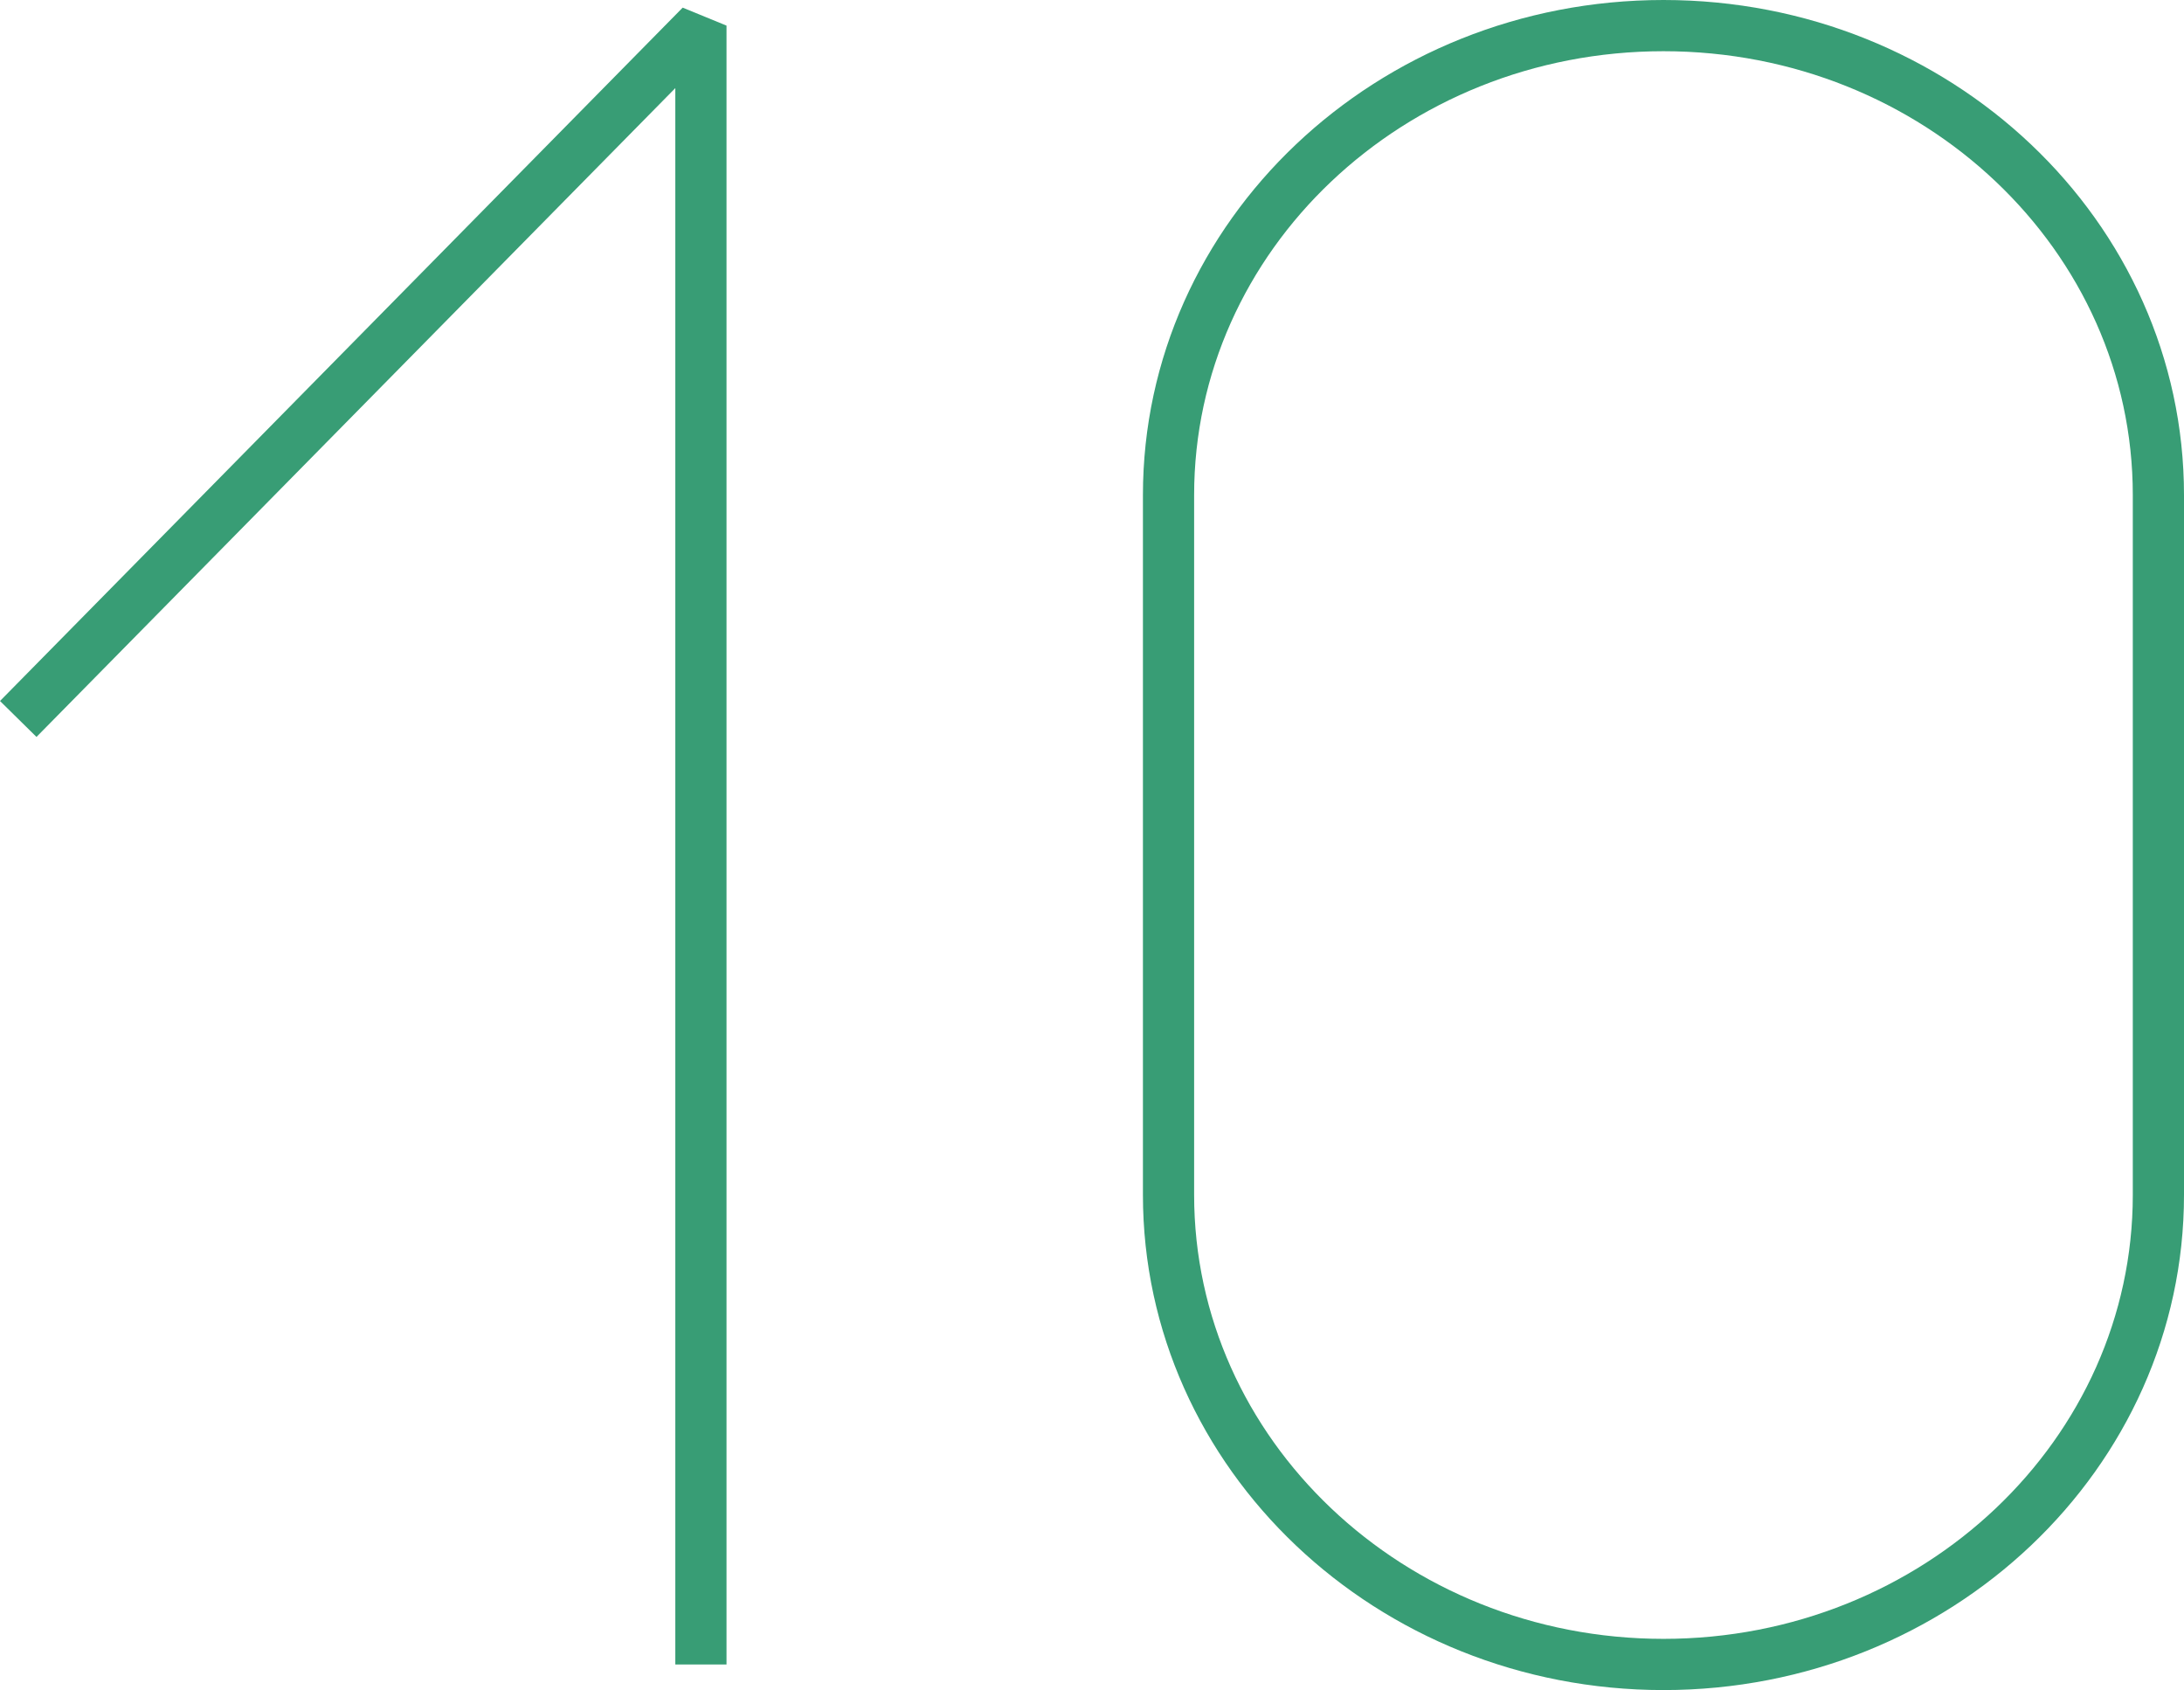
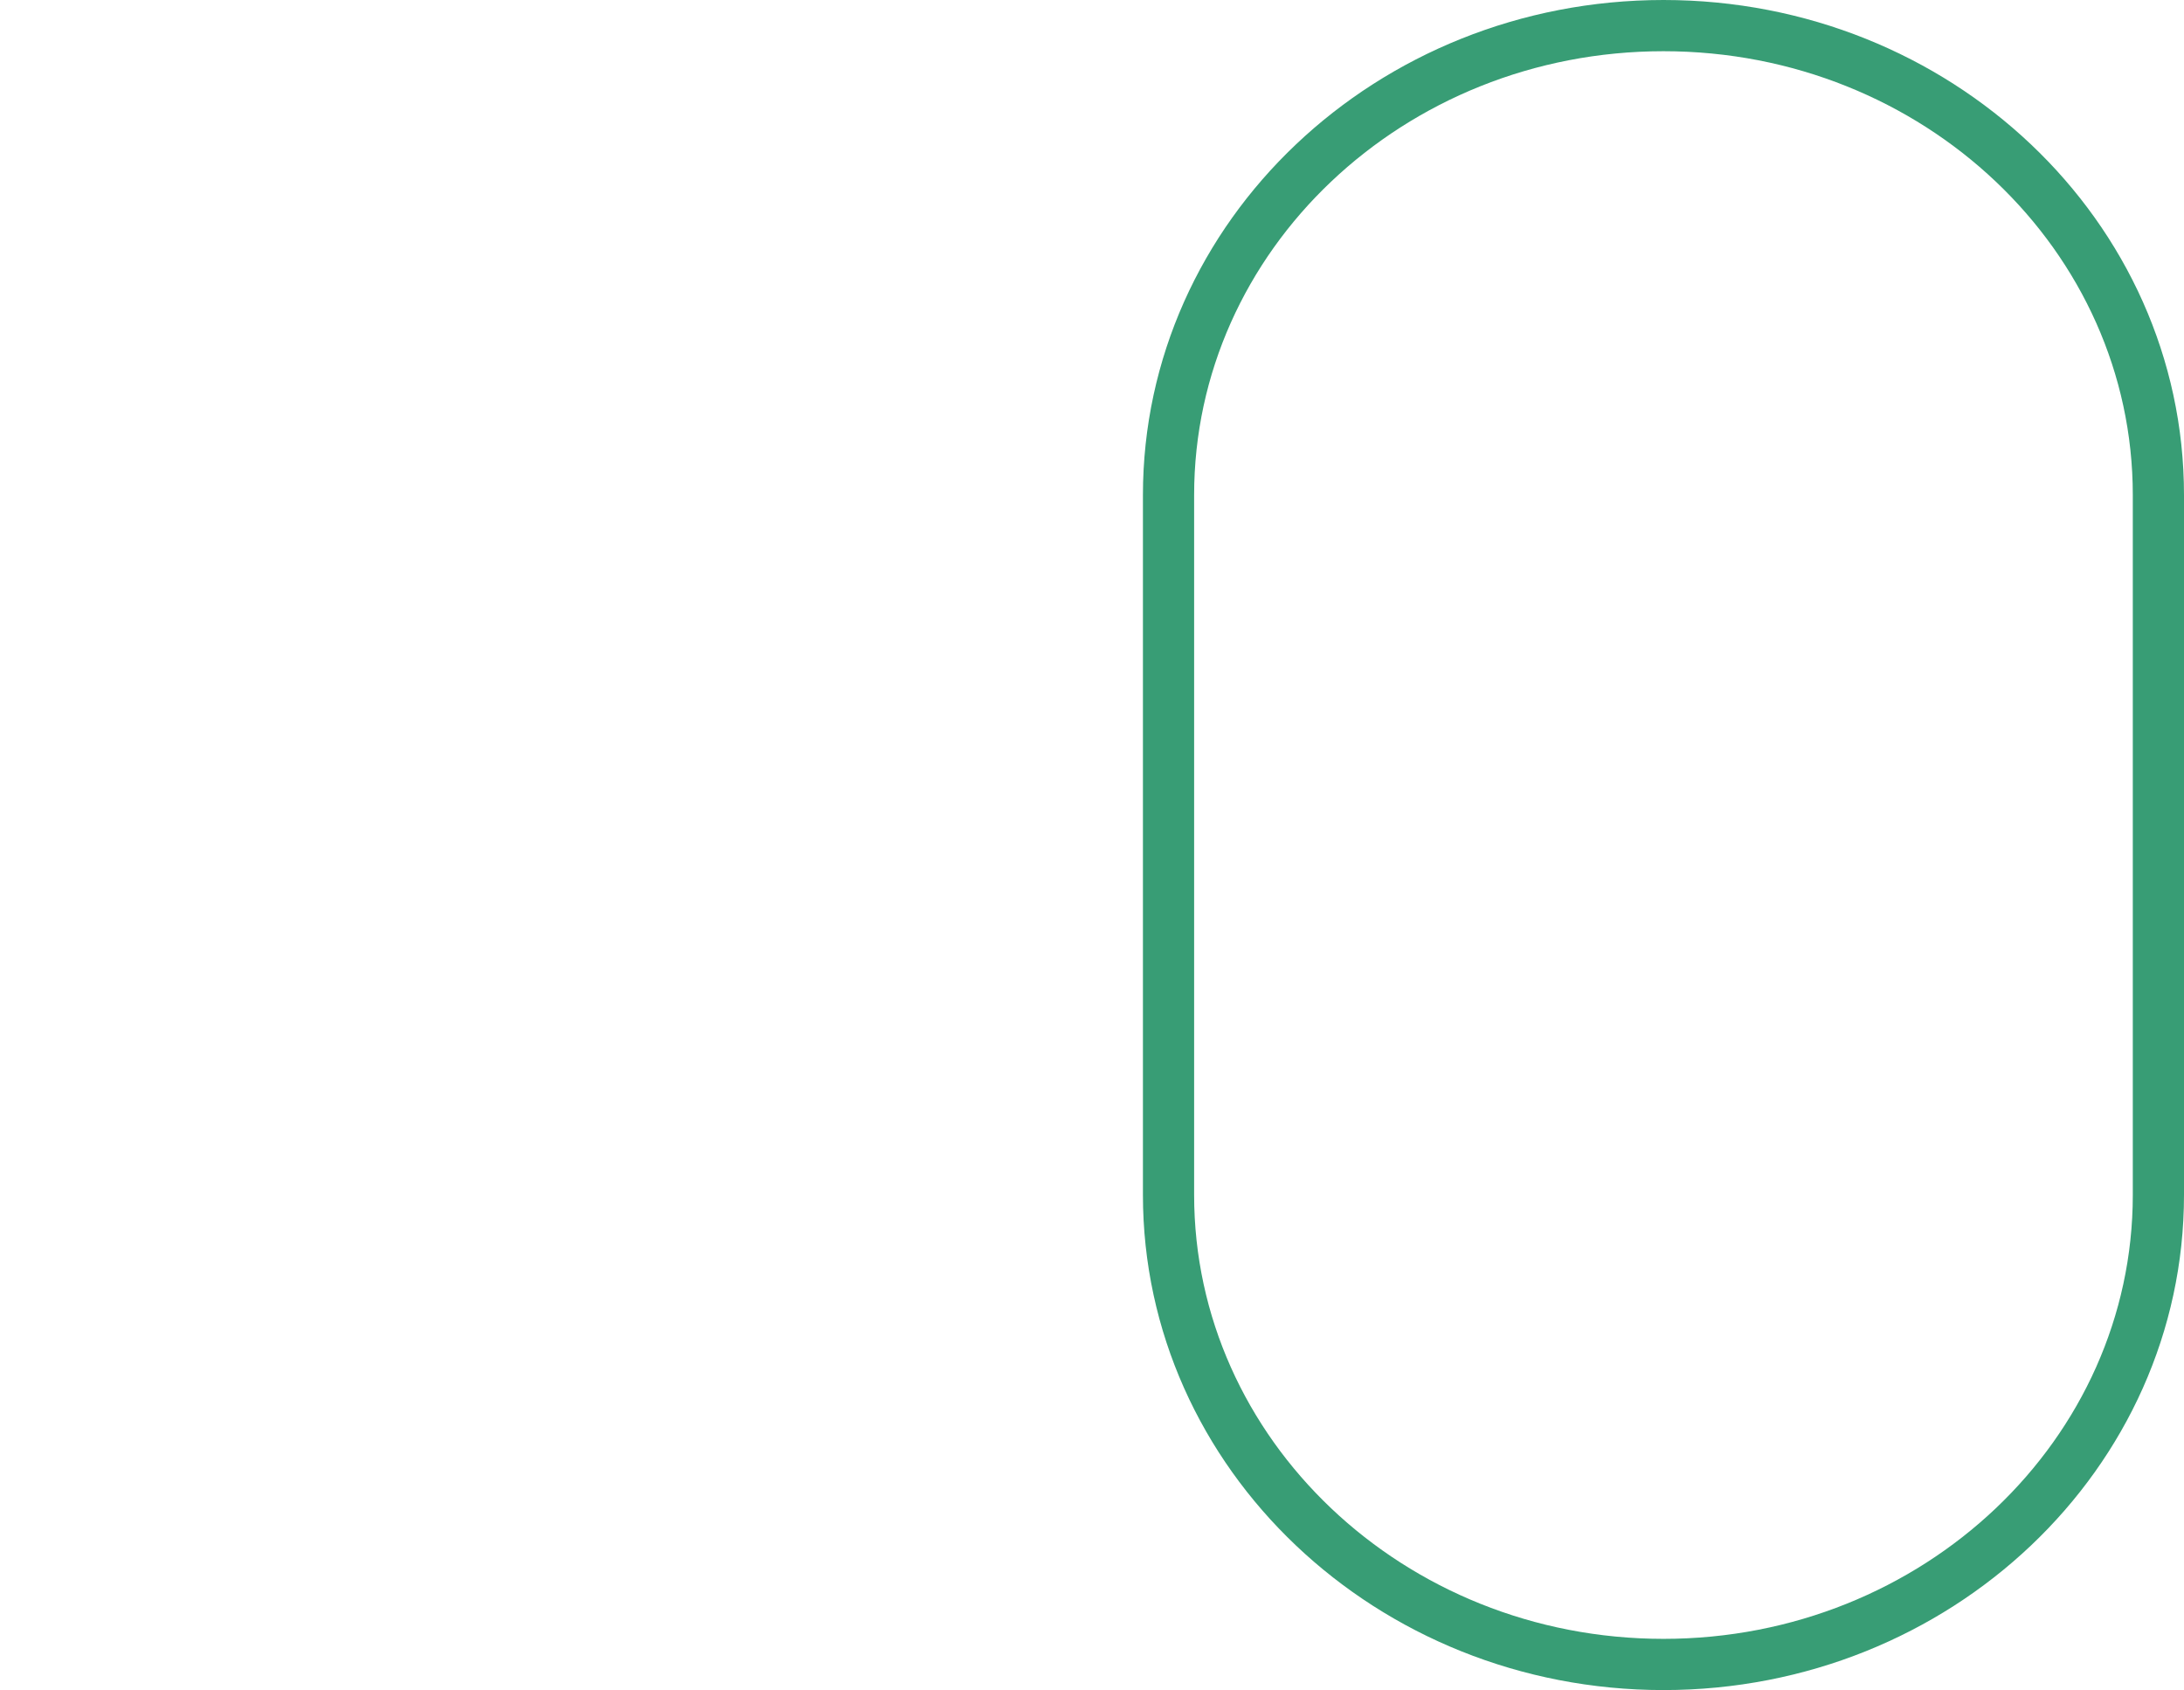
<svg xmlns="http://www.w3.org/2000/svg" version="1.1" id="Layer_1" x="0px" y="0px" width="127.968px" height="99px" viewBox="0 0 127.968 99" enable-background="new 0 0 127.968 99" xml:space="preserve">
  <g>
    <path fill="none" stroke="#389d75" stroke-width="3" d="M68.468,69.993c0,15.181,12.987,27.507,29.002,27.507   c16.013,0,28.998-12.326,28.998-27.507V29.001c0-15.199-12.985-27.501-28.998-27.501c-16.015,0-29.002,12.302-29.002,27.501V69.993   z" />
-     <polyline fill="none" stroke="#389d75" stroke-width="3" stroke-linejoin="bevel" points="1.069,42.115 41.069,1.5 41.069,97.5     " />
  </g>
</svg>